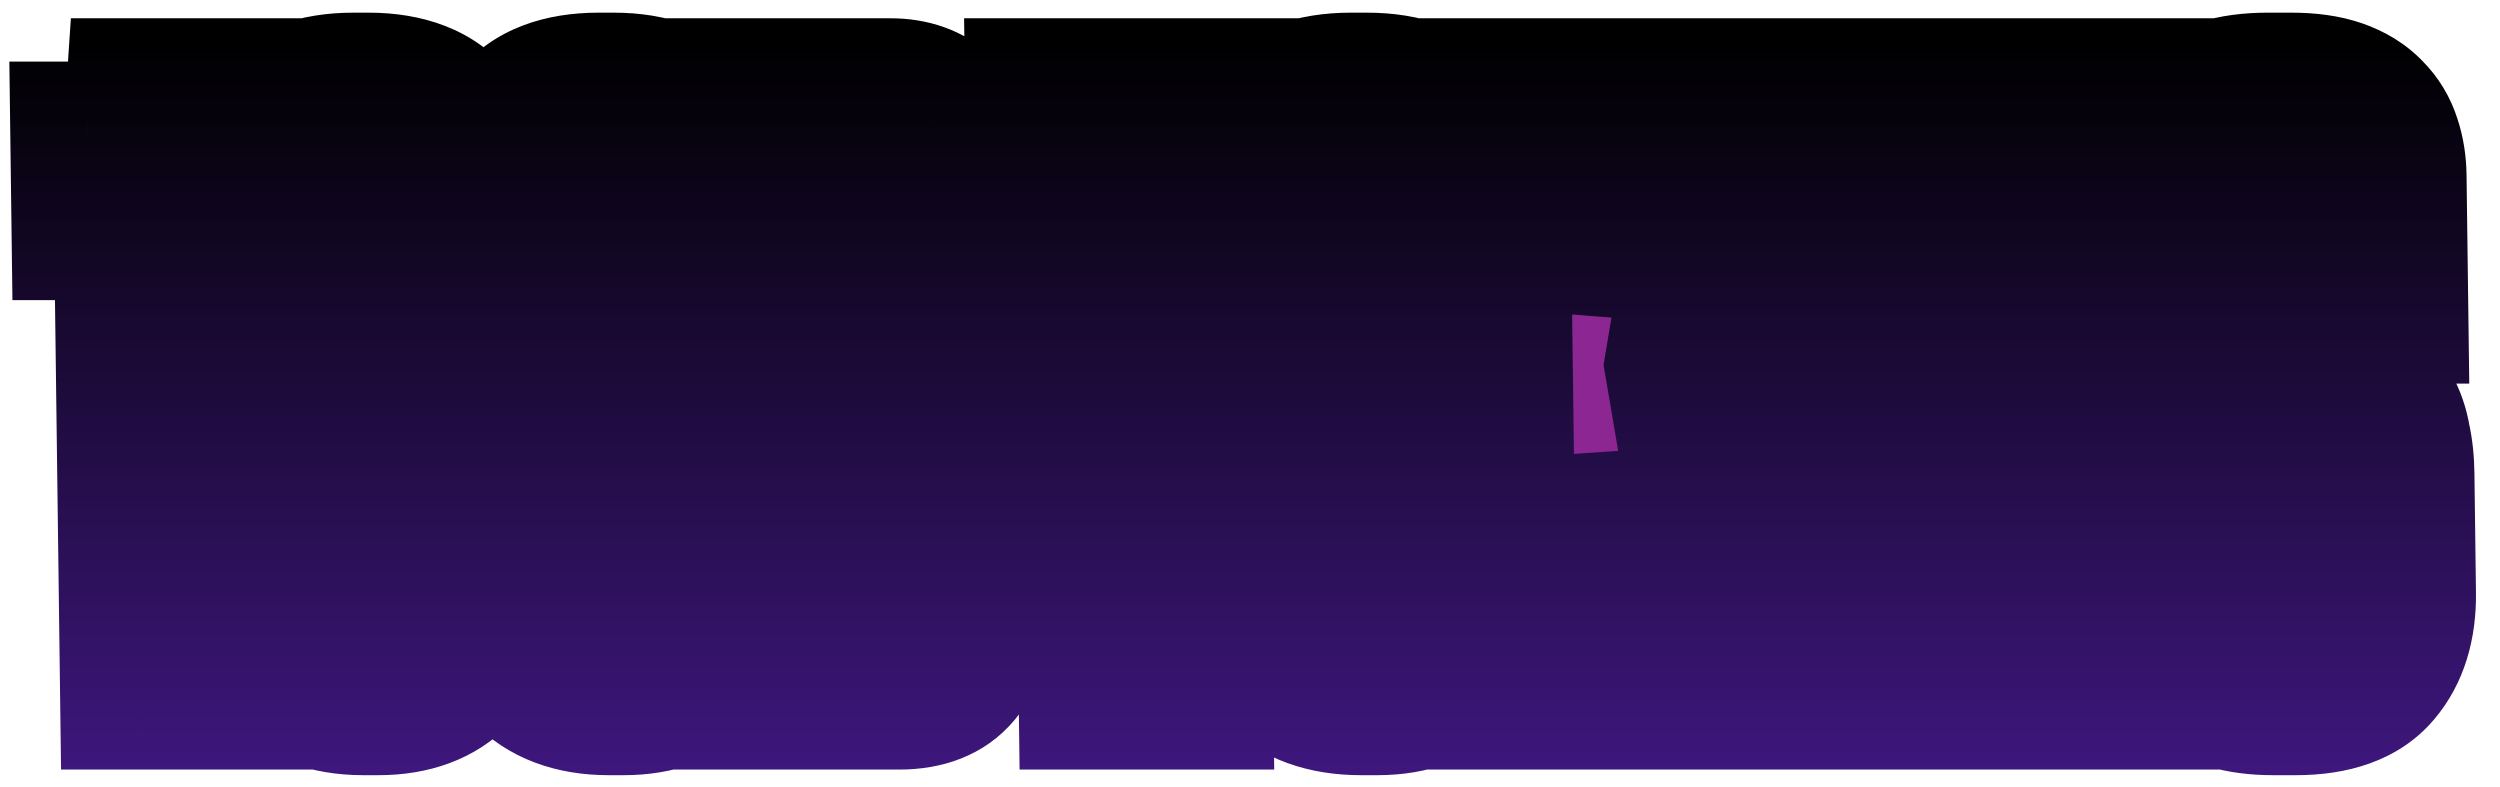
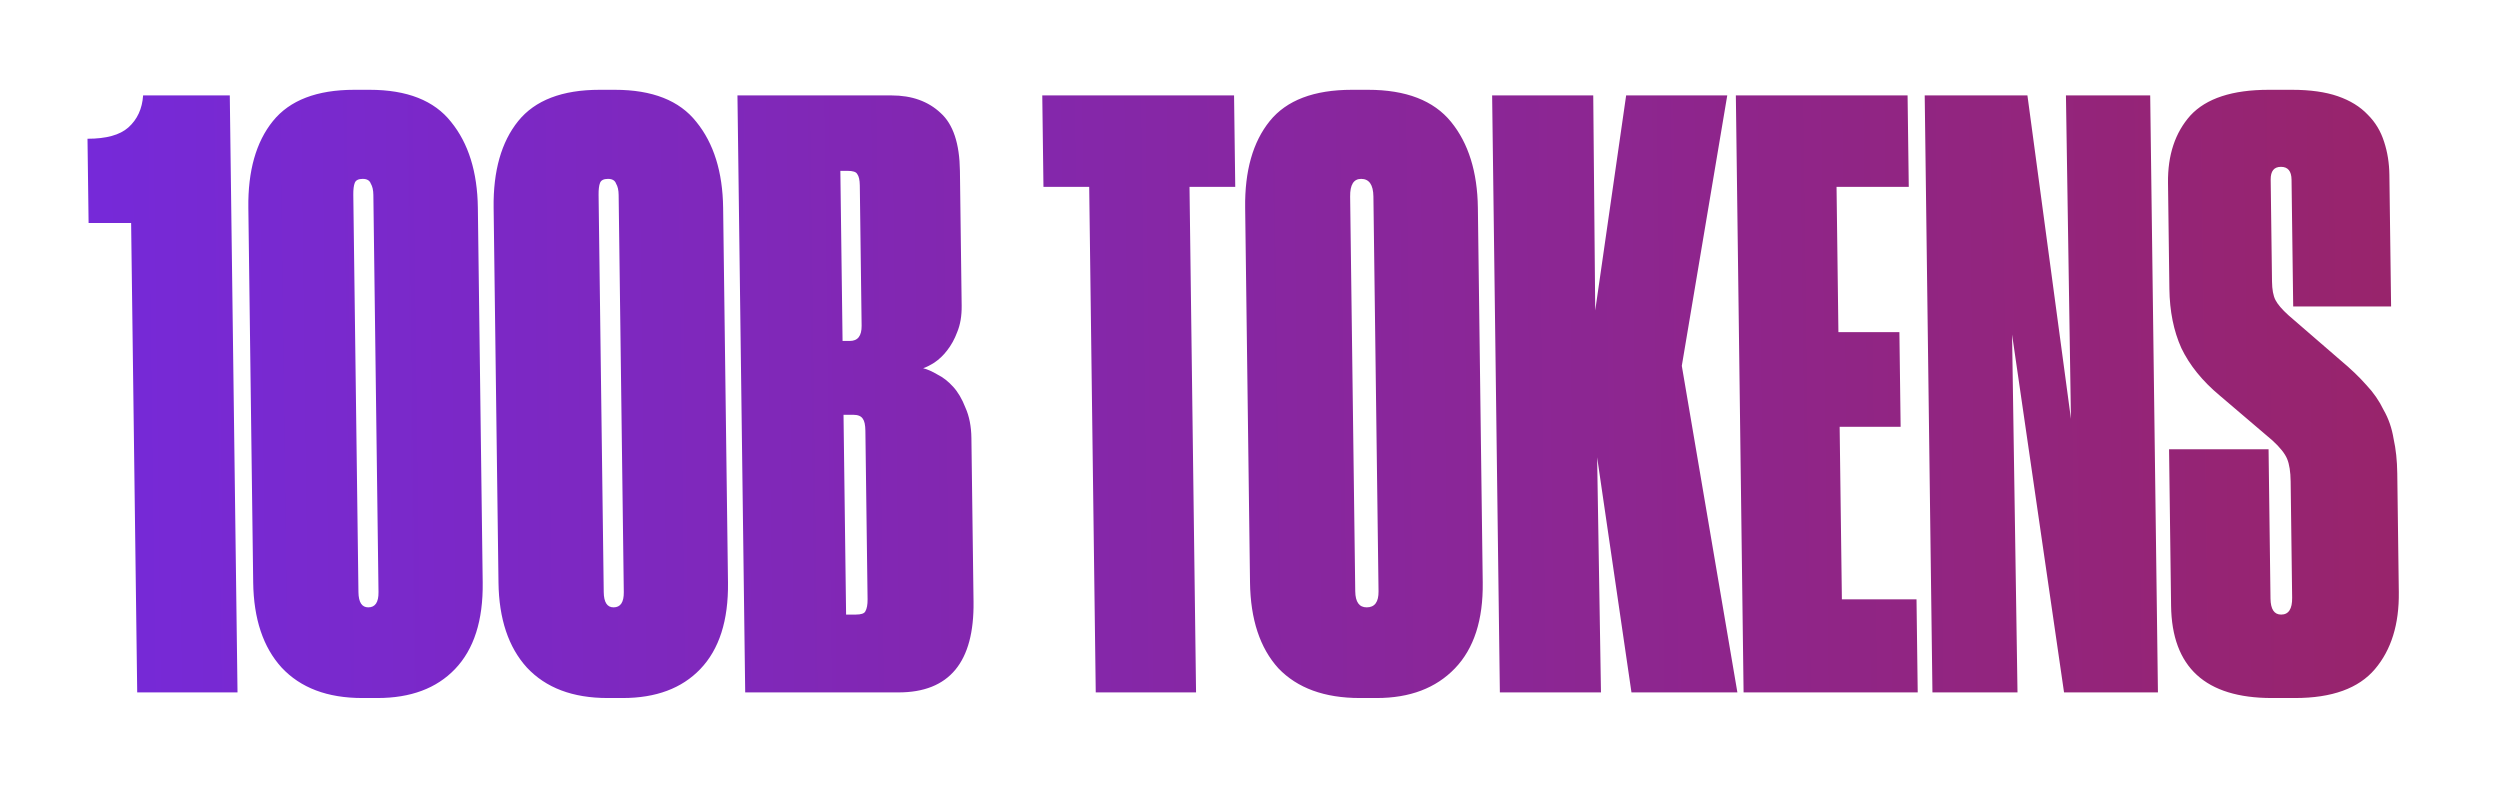
<svg xmlns="http://www.w3.org/2000/svg" width="162" height="51" viewBox="-5 -5 162 51" fill="none">
  <mask id="path-1-outside-1_1_37" maskUnits="userSpaceOnUse" x="-5.102" y="-5.128" width="161.661" height="50.996" fill="black">
    <rect fill="white" x="-5.102" y="-5.128" width="161.661" height="50.996" />
-     <path d="M0.741 9.451L0.67 3.991C1.884 3.991 2.765 3.749 3.313 3.263C3.896 2.743 4.216 2.05 4.274 1.183H9.89L10.391 39.868H3.891L3.497 9.451H0.741ZM26.279 32.745C26.311 35.206 25.712 37.078 24.48 38.36C23.283 39.608 21.61 40.232 19.46 40.232H18.472C16.219 40.232 14.477 39.574 13.247 38.256C12.051 36.939 11.438 35.102 11.407 32.745L11.093 8.463C11.062 6.071 11.592 4.199 12.684 2.847C13.776 1.495 15.535 0.819 17.962 0.819H18.95C21.376 0.819 23.136 1.513 24.229 2.899C25.356 4.286 25.935 6.14 25.965 8.463L26.279 32.745ZM19.194 7.631C19.19 7.319 19.135 7.076 19.029 6.903C18.956 6.695 18.782 6.591 18.504 6.591C18.227 6.591 18.055 6.678 17.988 6.851C17.921 7.024 17.889 7.284 17.894 7.631L18.227 33.369C18.236 34.027 18.448 34.357 18.864 34.357C19.315 34.357 19.536 34.027 19.527 33.369L19.194 7.631ZM42.174 32.745C42.206 35.206 41.606 37.078 40.375 38.36C39.178 39.608 37.504 40.232 35.355 40.232H34.367C32.114 40.232 30.372 39.574 29.141 38.256C27.946 36.939 27.332 35.102 27.302 32.745L26.987 8.463C26.956 6.071 27.487 4.199 28.578 2.847C29.67 1.495 31.43 0.819 33.856 0.819H34.844C37.271 0.819 39.031 1.513 40.123 2.899C41.25 4.286 41.829 6.14 41.859 8.463L42.174 32.745ZM35.088 7.631C35.084 7.319 35.029 7.076 34.923 6.903C34.851 6.695 34.676 6.591 34.399 6.591C34.122 6.591 33.949 6.678 33.882 6.851C33.815 7.024 33.784 7.284 33.788 7.631L34.122 33.369C34.13 34.027 34.343 34.357 34.759 34.357C35.209 34.357 35.431 34.027 35.422 33.369L35.088 7.631ZM42.787 1.183H52.771C54.089 1.183 55.151 1.565 55.958 2.327C56.765 3.055 57.18 4.303 57.203 6.071L57.316 14.806C57.325 15.465 57.228 16.037 57.026 16.522C56.859 16.973 56.639 17.371 56.366 17.718C56.127 18.03 55.853 18.29 55.544 18.498C55.269 18.671 55.028 18.793 54.821 18.862C55.099 18.931 55.413 19.07 55.762 19.278C56.111 19.451 56.444 19.711 56.76 20.058C57.077 20.404 57.342 20.855 57.557 21.41C57.807 21.964 57.937 22.623 57.947 23.386L58.085 33.993C58.135 37.91 56.514 39.868 53.221 39.868H43.289L42.787 1.183ZM49.455 6.071L49.598 17.094H50.066C50.586 17.094 50.841 16.765 50.833 16.106L50.715 7.007C50.71 6.66 50.655 6.418 50.549 6.279C50.478 6.14 50.269 6.071 49.923 6.071H49.455ZM49.66 21.878L49.827 34.825H50.451C50.798 34.825 51.005 34.755 51.073 34.617C51.174 34.443 51.223 34.183 51.219 33.837L51.077 22.918C51.072 22.536 51.017 22.276 50.911 22.138C50.805 21.964 50.596 21.878 50.284 21.878H49.66ZM65.58 7.111H62.616L62.539 1.183H74.967L75.044 7.111H72.08L72.504 39.868H66.004L65.58 7.111ZM91.081 32.745C91.113 35.171 90.513 37.026 89.281 38.308C88.05 39.591 86.359 40.232 84.21 40.232H83.118C80.83 40.232 79.071 39.591 77.841 38.308C76.645 36.991 76.032 35.137 76.001 32.745L75.686 8.463C75.655 6.071 76.186 4.199 77.278 2.847C78.37 1.495 80.146 0.819 82.607 0.819H83.647C86.109 0.819 87.903 1.513 89.03 2.899C90.158 4.286 90.736 6.14 90.766 8.463L91.081 32.745ZM83.997 7.735C83.987 6.972 83.722 6.591 83.202 6.591C82.717 6.591 82.479 6.972 82.489 7.735L82.82 33.317C82.829 34.01 83.077 34.357 83.562 34.357C84.082 34.357 84.338 34.01 84.329 33.317L83.997 7.735ZM92.191 39.868L91.69 1.183H98.242L98.37 15.118L100.374 1.183L106.926 1.183L103.981 18.706L107.583 39.868H100.719L98.494 24.634L98.743 39.868H92.191ZM118.611 1.183L118.688 7.111H114.008L114.129 16.522H118.081L118.161 22.658H114.209L114.354 33.837H119.19L119.268 39.868H107.984L107.483 1.183H118.611ZM126.377 1.183L129.197 22.138L128.873 1.183H134.333L134.834 39.868H128.75L125.382 16.678L125.734 39.868H120.222L119.721 1.183H126.377ZM142.212 40.232C137.913 40.232 135.738 38.239 135.686 34.253L135.555 24.113H142.003L142.128 33.785C142.137 34.478 142.367 34.825 142.818 34.825C143.303 34.825 143.541 34.461 143.531 33.733L143.434 26.193C143.426 25.569 143.35 25.084 143.207 24.738C143.064 24.391 142.747 23.992 142.255 23.542L138.838 20.63C137.716 19.694 136.888 18.671 136.354 17.562C135.854 16.453 135.595 15.17 135.576 13.714L135.487 6.851C135.464 5.048 135.947 3.593 136.938 2.483C137.964 1.374 139.656 0.819 142.013 0.819H143.521C144.7 0.819 145.689 0.958 146.49 1.235C147.291 1.513 147.938 1.911 148.43 2.431C148.921 2.917 149.276 3.506 149.493 4.199C149.709 4.858 149.822 5.568 149.832 6.331L149.943 14.858H143.599L143.492 6.643C143.485 6.088 143.256 5.811 142.806 5.811C142.355 5.811 142.133 6.088 142.14 6.643L142.226 13.246C142.233 13.766 142.307 14.165 142.449 14.442C142.592 14.72 142.873 15.049 143.294 15.43L146.66 18.342C147.326 18.897 147.887 19.434 148.345 19.954C148.802 20.439 149.173 20.976 149.458 21.566C149.777 22.12 149.993 22.744 150.106 23.438C150.253 24.096 150.332 24.841 150.343 25.673L150.443 33.369C150.47 35.449 149.954 37.112 148.895 38.36C147.837 39.608 146.112 40.232 143.72 40.232H142.212Z" />
  </mask>
-   <path d="M0.741 9.451L0.67 3.991C1.884 3.991 2.765 3.749 3.313 3.263C3.896 2.743 4.216 2.05 4.274 1.183H9.89L10.391 39.868H3.891L3.497 9.451H0.741ZM26.279 32.745C26.311 35.206 25.712 37.078 24.48 38.36C23.283 39.608 21.61 40.232 19.46 40.232H18.472C16.219 40.232 14.477 39.574 13.247 38.256C12.051 36.939 11.438 35.102 11.407 32.745L11.093 8.463C11.062 6.071 11.592 4.199 12.684 2.847C13.776 1.495 15.535 0.819 17.962 0.819H18.95C21.376 0.819 23.136 1.513 24.229 2.899C25.356 4.286 25.935 6.14 25.965 8.463L26.279 32.745ZM19.194 7.631C19.19 7.319 19.135 7.076 19.029 6.903C18.956 6.695 18.782 6.591 18.504 6.591C18.227 6.591 18.055 6.678 17.988 6.851C17.921 7.024 17.889 7.284 17.894 7.631L18.227 33.369C18.236 34.027 18.448 34.357 18.864 34.357C19.315 34.357 19.536 34.027 19.527 33.369L19.194 7.631ZM42.174 32.745C42.206 35.206 41.606 37.078 40.375 38.36C39.178 39.608 37.504 40.232 35.355 40.232H34.367C32.114 40.232 30.372 39.574 29.141 38.256C27.946 36.939 27.332 35.102 27.302 32.745L26.987 8.463C26.956 6.071 27.487 4.199 28.578 2.847C29.67 1.495 31.43 0.819 33.856 0.819H34.844C37.271 0.819 39.031 1.513 40.123 2.899C41.25 4.286 41.829 6.14 41.859 8.463L42.174 32.745ZM35.088 7.631C35.084 7.319 35.029 7.076 34.923 6.903C34.851 6.695 34.676 6.591 34.399 6.591C34.122 6.591 33.949 6.678 33.882 6.851C33.815 7.024 33.784 7.284 33.788 7.631L34.122 33.369C34.13 34.027 34.343 34.357 34.759 34.357C35.209 34.357 35.431 34.027 35.422 33.369L35.088 7.631ZM42.787 1.183H52.771C54.089 1.183 55.151 1.565 55.958 2.327C56.765 3.055 57.18 4.303 57.203 6.071L57.316 14.806C57.325 15.465 57.228 16.037 57.026 16.522C56.859 16.973 56.639 17.371 56.366 17.718C56.127 18.03 55.853 18.29 55.544 18.498C55.269 18.671 55.028 18.793 54.821 18.862C55.099 18.931 55.413 19.07 55.762 19.278C56.111 19.451 56.444 19.711 56.76 20.058C57.077 20.404 57.342 20.855 57.557 21.41C57.807 21.964 57.937 22.623 57.947 23.386L58.085 33.993C58.135 37.91 56.514 39.868 53.221 39.868H43.289L42.787 1.183ZM49.455 6.071L49.598 17.094H50.066C50.586 17.094 50.841 16.765 50.833 16.106L50.715 7.007C50.71 6.66 50.655 6.418 50.549 6.279C50.478 6.14 50.269 6.071 49.923 6.071H49.455ZM49.66 21.878L49.827 34.825H50.451C50.798 34.825 51.005 34.755 51.073 34.617C51.174 34.443 51.223 34.183 51.219 33.837L51.077 22.918C51.072 22.536 51.017 22.276 50.911 22.138C50.805 21.964 50.596 21.878 50.284 21.878H49.66ZM65.58 7.111H62.616L62.539 1.183H74.967L75.044 7.111H72.08L72.504 39.868H66.004L65.58 7.111ZM91.081 32.745C91.113 35.171 90.513 37.026 89.281 38.308C88.05 39.591 86.359 40.232 84.21 40.232H83.118C80.83 40.232 79.071 39.591 77.841 38.308C76.645 36.991 76.032 35.137 76.001 32.745L75.686 8.463C75.655 6.071 76.186 4.199 77.278 2.847C78.37 1.495 80.146 0.819 82.607 0.819H83.647C86.109 0.819 87.903 1.513 89.03 2.899C90.158 4.286 90.736 6.14 90.766 8.463L91.081 32.745ZM83.997 7.735C83.987 6.972 83.722 6.591 83.202 6.591C82.717 6.591 82.479 6.972 82.489 7.735L82.82 33.317C82.829 34.01 83.077 34.357 83.562 34.357C84.082 34.357 84.338 34.01 84.329 33.317L83.997 7.735ZM92.191 39.868L91.69 1.183H98.242L98.37 15.118L100.374 1.183L106.926 1.183L103.981 18.706L107.583 39.868H100.719L98.494 24.634L98.743 39.868H92.191ZM118.611 1.183L118.688 7.111H114.008L114.129 16.522H118.081L118.161 22.658H114.209L114.354 33.837H119.19L119.268 39.868H107.984L107.483 1.183H118.611ZM126.377 1.183L129.197 22.138L128.873 1.183H134.333L134.834 39.868H128.75L125.382 16.678L125.734 39.868H120.222L119.721 1.183H126.377ZM142.212 40.232C137.913 40.232 135.738 38.239 135.686 34.253L135.555 24.113H142.003L142.128 33.785C142.137 34.478 142.367 34.825 142.818 34.825C143.303 34.825 143.541 34.461 143.531 33.733L143.434 26.193C143.426 25.569 143.35 25.084 143.207 24.738C143.064 24.391 142.747 23.992 142.255 23.542L138.838 20.63C137.716 19.694 136.888 18.671 136.354 17.562C135.854 16.453 135.595 15.17 135.576 13.714L135.487 6.851C135.464 5.048 135.947 3.593 136.938 2.483C137.964 1.374 139.656 0.819 142.013 0.819H143.521C144.7 0.819 145.689 0.958 146.49 1.235C147.291 1.513 147.938 1.911 148.43 2.431C148.921 2.917 149.276 3.506 149.493 4.199C149.709 4.858 149.822 5.568 149.832 6.331L149.943 14.858H143.599L143.492 6.643C143.485 6.088 143.256 5.811 142.806 5.811C142.355 5.811 142.133 6.088 142.14 6.643L142.226 13.246C142.233 13.766 142.307 14.165 142.449 14.442C142.592 14.72 142.873 15.049 143.294 15.43L146.66 18.342C147.326 18.897 147.887 19.434 148.345 19.954C148.802 20.439 149.173 20.976 149.458 21.566C149.777 22.12 149.993 22.744 150.106 23.438C150.253 24.096 150.332 24.841 150.343 25.673L150.443 33.369C150.47 35.449 149.954 37.112 148.895 38.36C147.837 39.608 146.112 40.232 143.72 40.232H142.212Z" fill="#DAA513" />
  <path d="M0.741 9.451L0.67 3.991C1.884 3.991 2.765 3.749 3.313 3.263C3.896 2.743 4.216 2.05 4.274 1.183H9.89L10.391 39.868H3.891L3.497 9.451H0.741ZM26.279 32.745C26.311 35.206 25.712 37.078 24.48 38.36C23.283 39.608 21.61 40.232 19.46 40.232H18.472C16.219 40.232 14.477 39.574 13.247 38.256C12.051 36.939 11.438 35.102 11.407 32.745L11.093 8.463C11.062 6.071 11.592 4.199 12.684 2.847C13.776 1.495 15.535 0.819 17.962 0.819H18.95C21.376 0.819 23.136 1.513 24.229 2.899C25.356 4.286 25.935 6.14 25.965 8.463L26.279 32.745ZM19.194 7.631C19.19 7.319 19.135 7.076 19.029 6.903C18.956 6.695 18.782 6.591 18.504 6.591C18.227 6.591 18.055 6.678 17.988 6.851C17.921 7.024 17.889 7.284 17.894 7.631L18.227 33.369C18.236 34.027 18.448 34.357 18.864 34.357C19.315 34.357 19.536 34.027 19.527 33.369L19.194 7.631ZM42.174 32.745C42.206 35.206 41.606 37.078 40.375 38.36C39.178 39.608 37.504 40.232 35.355 40.232H34.367C32.114 40.232 30.372 39.574 29.141 38.256C27.946 36.939 27.332 35.102 27.302 32.745L26.987 8.463C26.956 6.071 27.487 4.199 28.578 2.847C29.67 1.495 31.43 0.819 33.856 0.819H34.844C37.271 0.819 39.031 1.513 40.123 2.899C41.25 4.286 41.829 6.14 41.859 8.463L42.174 32.745ZM35.088 7.631C35.084 7.319 35.029 7.076 34.923 6.903C34.851 6.695 34.676 6.591 34.399 6.591C34.122 6.591 33.949 6.678 33.882 6.851C33.815 7.024 33.784 7.284 33.788 7.631L34.122 33.369C34.13 34.027 34.343 34.357 34.759 34.357C35.209 34.357 35.431 34.027 35.422 33.369L35.088 7.631ZM42.787 1.183H52.771C54.089 1.183 55.151 1.565 55.958 2.327C56.765 3.055 57.18 4.303 57.203 6.071L57.316 14.806C57.325 15.465 57.228 16.037 57.026 16.522C56.859 16.973 56.639 17.371 56.366 17.718C56.127 18.03 55.853 18.29 55.544 18.498C55.269 18.671 55.028 18.793 54.821 18.862C55.099 18.931 55.413 19.07 55.762 19.278C56.111 19.451 56.444 19.711 56.76 20.058C57.077 20.404 57.342 20.855 57.557 21.41C57.807 21.964 57.937 22.623 57.947 23.386L58.085 33.993C58.135 37.91 56.514 39.868 53.221 39.868H43.289L42.787 1.183ZM49.455 6.071L49.598 17.094H50.066C50.586 17.094 50.841 16.765 50.833 16.106L50.715 7.007C50.71 6.66 50.655 6.418 50.549 6.279C50.478 6.14 50.269 6.071 49.923 6.071H49.455ZM49.66 21.878L49.827 34.825H50.451C50.798 34.825 51.005 34.755 51.073 34.617C51.174 34.443 51.223 34.183 51.219 33.837L51.077 22.918C51.072 22.536 51.017 22.276 50.911 22.138C50.805 21.964 50.596 21.878 50.284 21.878H49.66ZM65.58 7.111H62.616L62.539 1.183H74.967L75.044 7.111H72.08L72.504 39.868H66.004L65.58 7.111ZM91.081 32.745C91.113 35.171 90.513 37.026 89.281 38.308C88.05 39.591 86.359 40.232 84.21 40.232H83.118C80.83 40.232 79.071 39.591 77.841 38.308C76.645 36.991 76.032 35.137 76.001 32.745L75.686 8.463C75.655 6.071 76.186 4.199 77.278 2.847C78.37 1.495 80.146 0.819 82.607 0.819H83.647C86.109 0.819 87.903 1.513 89.03 2.899C90.158 4.286 90.736 6.14 90.766 8.463L91.081 32.745ZM83.997 7.735C83.987 6.972 83.722 6.591 83.202 6.591C82.717 6.591 82.479 6.972 82.489 7.735L82.82 33.317C82.829 34.01 83.077 34.357 83.562 34.357C84.082 34.357 84.338 34.01 84.329 33.317L83.997 7.735ZM92.191 39.868L91.69 1.183H98.242L98.37 15.118L100.374 1.183L106.926 1.183L103.981 18.706L107.583 39.868H100.719L98.494 24.634L98.743 39.868H92.191ZM118.611 1.183L118.688 7.111H114.008L114.129 16.522H118.081L118.161 22.658H114.209L114.354 33.837H119.19L119.268 39.868H107.984L107.483 1.183H118.611ZM126.377 1.183L129.197 22.138L128.873 1.183H134.333L134.834 39.868H128.75L125.382 16.678L125.734 39.868H120.222L119.721 1.183H126.377ZM142.212 40.232C137.913 40.232 135.738 38.239 135.686 34.253L135.555 24.113H142.003L142.128 33.785C142.137 34.478 142.367 34.825 142.818 34.825C143.303 34.825 143.541 34.461 143.531 33.733L143.434 26.193C143.426 25.569 143.35 25.084 143.207 24.738C143.064 24.391 142.747 23.992 142.255 23.542L138.838 20.63C137.716 19.694 136.888 18.671 136.354 17.562C135.854 16.453 135.595 15.17 135.576 13.714L135.487 6.851C135.464 5.048 135.947 3.593 136.938 2.483C137.964 1.374 139.656 0.819 142.013 0.819H143.521C144.7 0.819 145.689 0.958 146.49 1.235C147.291 1.513 147.938 1.911 148.43 2.431C148.921 2.917 149.276 3.506 149.493 4.199C149.709 4.858 149.822 5.568 149.832 6.331L149.943 14.858H143.599L143.492 6.643C143.485 6.088 143.256 5.811 142.806 5.811C142.355 5.811 142.133 6.088 142.14 6.643L142.226 13.246C142.233 13.766 142.307 14.165 142.449 14.442C142.592 14.72 142.873 15.049 143.294 15.43L146.66 18.342C147.326 18.897 147.887 19.434 148.345 19.954C148.802 20.439 149.173 20.976 149.458 21.566C149.777 22.12 149.993 22.744 150.106 23.438C150.253 24.096 150.332 24.841 150.343 25.673L150.443 33.369C150.47 35.449 149.954 37.112 148.895 38.36C147.837 39.608 146.112 40.232 143.72 40.232H142.212Z" fill="url(#paint0_linear_1_37)" />
-   <path d="M0.741 9.451H-4.259L-4.194 14.45H0.806L0.741 9.451ZM0.67 3.991L0.606 -1.008H-4.394L-4.33 3.991H0.67ZM3.313 3.263L6.654 7.026L6.662 7.019L6.67 7.012L3.313 3.263ZM4.274 1.183L4.209 -3.816L-0.407 -3.816L-0.715 0.785L4.274 1.183ZM9.89 1.183H14.89L14.825 -3.816H9.825L9.89 1.183ZM10.391 39.868L10.456 44.868H15.456L15.391 39.868H10.391ZM3.891 39.868H-1.109L-1.044 44.868H3.956L3.891 39.868ZM3.497 9.451H8.497L8.432 4.451H3.432L3.497 9.451ZM5.741 9.451L5.67 3.991H-4.33L-4.259 9.451H5.741ZM0.735 8.991C2.43 8.991 4.78 8.685 6.654 7.026L-0.028 -0.499C0.379 -0.86 0.743 -0.981 0.855 -1.012C0.957 -1.04 0.9 -1.008 0.606 -1.008L0.735 8.991ZM6.67 7.012C8.319 5.54 9.129 3.591 9.263 1.582L-0.715 0.785C-0.709 0.692 -0.679 0.478 -0.554 0.208C-0.425 -0.071 -0.241 -0.309 -0.044 -0.486L6.67 7.012ZM4.339 6.183H9.955L9.825 -3.816H4.209L4.339 6.183ZM4.89 1.183L5.391 39.868H15.391L14.89 1.183H4.89ZM10.327 34.869H3.827L3.956 44.868H10.456L10.327 34.869ZM8.891 39.868L8.497 9.451H-1.503L-1.109 39.868H8.891ZM3.432 4.451H0.676L0.806 14.45H3.562L3.432 4.451ZM24.48 38.36L20.851 34.874L20.85 34.875L24.48 38.36ZM13.247 38.256L9.564 41.59L9.588 41.617L9.613 41.643L13.247 38.256ZM12.684 2.847L16.59 6.019L16.59 6.019L12.684 2.847ZM24.229 2.899L20.316 5.962L20.34 5.992L20.365 6.022L24.229 2.899ZM19.029 6.903L14.306 8.484L14.486 9.005L14.774 9.475L19.029 6.903ZM21.279 32.745C21.301 34.401 20.895 34.829 20.851 34.874L28.109 41.847C30.529 39.327 31.322 36.011 31.279 32.745H21.279ZM20.85 34.875C20.791 34.937 20.532 35.233 19.396 35.233L19.525 45.232C22.687 45.232 25.775 44.28 28.11 41.845L20.85 34.875ZM19.396 35.233H18.408L18.537 45.232H19.525L19.396 35.233ZM18.408 35.233C17.166 35.233 16.915 34.906 16.881 34.869L9.613 41.643C12.04 44.241 15.272 45.232 18.537 45.232L18.408 35.233ZM16.93 34.923C16.811 34.791 16.427 34.289 16.407 32.745H6.407C6.448 35.915 7.291 39.087 9.564 41.59L16.93 34.923ZM16.407 32.745L16.093 8.463H6.093L6.407 32.745H16.407ZM16.093 8.463C16.071 6.804 16.447 6.196 16.59 6.019L8.777 -0.324C6.737 2.202 6.052 5.338 6.093 8.463H16.093ZM16.59 6.019C16.549 6.069 16.528 6.05 16.668 5.996C16.846 5.928 17.259 5.819 18.026 5.819L17.897 -4.18C14.583 -4.18 11.128 -3.234 8.777 -0.324L16.59 6.019ZM18.026 5.819H19.014L18.885 -4.18H17.897L18.026 5.819ZM19.014 5.819C19.771 5.819 20.161 5.93 20.308 5.988C20.415 6.03 20.369 6.029 20.316 5.962L28.141 -0.163C25.751 -3.196 22.227 -4.18 18.885 -4.18L19.014 5.819ZM20.365 6.022C20.576 6.282 20.945 6.923 20.965 8.463L30.965 8.463C30.924 5.357 30.136 2.29 28.092 -0.224L20.365 6.022ZM20.965 8.463L21.279 32.745H31.279L30.965 8.463L20.965 8.463ZM24.194 7.631C24.184 6.865 24.057 5.594 23.283 4.331L14.774 9.475C14.481 8.997 14.342 8.561 14.274 8.262C14.206 7.965 14.195 7.742 14.194 7.631L24.194 7.631ZM23.751 5.322C23.359 4.189 22.57 3.102 21.36 2.382C20.251 1.721 19.161 1.591 18.44 1.591L18.569 11.591C18.125 11.591 17.261 11.513 16.326 10.956C15.292 10.34 14.626 9.409 14.306 8.484L23.751 5.322ZM18.44 1.591C17.276 1.591 14.466 2.038 13.321 4.994L22.654 8.708C22.23 9.805 21.418 10.646 20.461 11.128C19.626 11.548 18.895 11.591 18.569 11.591L18.44 1.591ZM13.321 4.994C12.906 6.067 12.887 7.098 12.894 7.631L22.894 7.631C22.894 7.613 22.896 7.691 22.879 7.837C22.863 7.965 22.816 8.29 22.654 8.708L13.321 4.994ZM12.894 7.631L13.227 33.369H23.227L22.894 7.631L12.894 7.631ZM13.227 33.369C13.236 34.063 13.335 35.437 14.2 36.779C15.315 38.509 17.146 39.356 18.929 39.356L18.799 29.357C19.363 29.357 20.102 29.472 20.867 29.873C21.646 30.282 22.213 30.862 22.586 31.44C23.239 32.453 23.227 33.333 23.227 33.369H13.227ZM18.929 39.356C20.556 39.356 22.377 38.653 23.531 36.933C24.457 35.554 24.537 34.112 24.527 33.369H14.527C14.526 33.284 14.5 32.336 15.205 31.287C15.6 30.699 16.173 30.162 16.911 29.8C17.627 29.45 18.302 29.357 18.799 29.357L18.929 39.356ZM24.527 33.369L24.194 7.631L14.194 7.631L14.527 33.369H24.527ZM40.375 38.36L36.746 34.874L36.745 34.875L40.375 38.36ZM29.141 38.256L25.458 41.59L25.483 41.617L25.508 41.643L29.141 38.256ZM28.578 2.847L32.485 6.019L32.485 6.019L28.578 2.847ZM40.123 2.899L36.211 5.962L36.235 5.992L36.259 6.022L40.123 2.899ZM34.923 6.903L30.2 8.484L30.38 9.005L30.669 9.475L34.923 6.903ZM37.174 32.745C37.195 34.401 36.789 34.829 36.746 34.874L44.004 41.847C46.423 39.327 47.216 36.011 47.174 32.745H37.174ZM36.745 34.875C36.685 34.937 36.427 35.233 35.29 35.233L35.42 45.232C38.582 45.232 41.67 44.28 44.005 41.845L36.745 34.875ZM35.29 35.233H34.302L34.432 45.232H35.42L35.29 35.233ZM34.302 35.233C33.061 35.233 32.809 34.906 32.775 34.869L25.508 41.643C27.934 44.241 31.166 45.232 34.432 45.232L34.302 35.233ZM32.824 34.923C32.705 34.791 32.322 34.289 32.302 32.745H22.302C22.343 35.915 23.186 39.087 25.458 41.59L32.824 34.923ZM32.302 32.745L31.987 8.463H21.987L22.302 32.745H32.302ZM31.987 8.463C31.966 6.804 32.341 6.196 32.485 6.019L24.672 -0.324C22.632 2.202 21.947 5.338 21.987 8.463H31.987ZM32.485 6.019C32.444 6.069 32.422 6.05 32.563 5.996C32.74 5.928 33.154 5.819 33.921 5.819L33.791 -4.18C30.478 -4.18 27.022 -3.234 24.672 -0.324L32.485 6.019ZM33.921 5.819H34.909L34.779 -4.18H33.791L33.921 5.819ZM34.909 5.819C35.666 5.819 36.055 5.93 36.203 5.988C36.309 6.03 36.263 6.029 36.211 5.962L44.035 -0.163C41.646 -3.196 38.122 -4.18 34.779 -4.18L34.909 5.819ZM36.259 6.022C36.47 6.282 36.839 6.923 36.859 8.463H46.859C46.819 5.357 46.031 2.29 43.987 -0.224L36.259 6.022ZM36.859 8.463L37.174 32.745H47.174L46.859 8.463H36.859ZM40.088 7.631C40.078 6.865 39.952 5.594 39.177 4.331L30.669 9.475C30.376 8.997 30.236 8.561 30.169 8.262C30.101 7.965 30.09 7.742 30.088 7.631H40.088ZM39.646 5.322C39.254 4.189 38.464 3.102 37.255 2.382C36.145 1.721 35.055 1.591 34.334 1.591L34.464 11.591C34.02 11.591 33.156 11.513 32.221 10.956C31.186 10.34 30.52 9.409 30.2 8.484L39.646 5.322ZM34.334 1.591C33.171 1.591 30.36 2.038 29.216 4.994L38.549 8.708C38.124 9.805 37.312 10.646 36.356 11.128C35.52 11.548 34.789 11.591 34.464 11.591L34.334 1.591ZM29.216 4.994C28.801 6.067 28.782 7.098 28.788 7.631H38.788C38.788 7.613 38.791 7.691 38.773 7.837C38.758 7.965 38.71 8.29 38.549 8.708L29.216 4.994ZM28.788 7.631L29.122 33.369H39.122L38.788 7.631H28.788ZM29.122 33.369C29.131 34.063 29.229 35.437 30.095 36.779C31.21 38.509 33.04 39.356 34.824 39.356L34.694 29.357C35.258 29.357 35.996 29.472 36.761 29.873C37.541 30.282 38.108 30.862 38.48 31.44C39.134 32.453 39.121 33.333 39.122 33.369H29.122ZM34.824 39.356C36.451 39.356 38.271 38.653 39.426 36.933C40.351 35.554 40.432 34.112 40.422 33.369H30.422C30.421 33.284 30.395 32.336 31.099 31.287C31.494 30.699 32.067 30.162 32.806 29.8C33.521 29.45 34.197 29.357 34.694 29.357L34.824 39.356ZM40.422 33.369L40.088 7.631H30.088L30.422 33.369H40.422ZM42.787 1.183L42.723 -3.816L37.723 -3.816L37.787 1.183H42.787ZM55.958 2.327L52.549 5.94L52.591 5.98L52.635 6.019L55.958 2.327ZM57.026 16.522L52.405 14.553L52.369 14.639L52.336 14.727L57.026 16.522ZM56.366 17.718L52.421 14.595L52.4 14.622L52.379 14.649L56.366 17.718ZM55.544 18.498L58.249 22.738L58.311 22.699L58.371 22.658L55.544 18.498ZM54.821 18.862L53.178 14.119L36.959 19.548L53.671 23.712L54.821 18.862ZM55.762 19.278L53.245 23.565L53.411 23.664L53.584 23.75L55.762 19.278ZM56.76 20.058L53.087 23.402L53.087 23.402L56.76 20.058ZM57.557 21.41L52.899 23.165L52.947 23.291L53.003 23.414L57.557 21.41ZM43.289 39.868H38.289L38.353 44.868H43.353L43.289 39.868ZM49.455 6.071L49.39 1.071H44.39L44.455 6.071H49.455ZM49.598 17.094H44.598L44.662 22.094H49.662L49.598 17.094ZM50.549 6.279L46.106 8.515L46.313 8.918L46.588 9.279L50.549 6.279ZM49.66 21.878L49.595 16.878H44.595L44.66 21.878H49.66ZM49.827 34.825H44.827L44.892 39.824H49.892L49.827 34.825ZM51.073 34.617L46.752 32.044L46.655 32.209L46.572 32.381L51.073 34.617ZM50.911 22.138L46.657 24.71L46.792 24.931L46.95 25.137L50.911 22.138ZM42.852 6.183H52.836L52.707 -3.816H42.723L42.852 6.183ZM52.836 6.183C53.014 6.183 53.021 6.209 52.921 6.172C52.871 6.155 52.806 6.126 52.735 6.082C52.664 6.038 52.601 5.989 52.549 5.94L59.367 -1.286C57.44 -3.106 55.046 -3.816 52.707 -3.816L52.836 6.183ZM52.635 6.019C52.455 5.857 52.329 5.693 52.246 5.56C52.166 5.43 52.135 5.343 52.131 5.331C52.127 5.319 52.145 5.369 52.164 5.498C52.182 5.626 52.199 5.814 52.203 6.071H62.203C62.173 3.764 61.646 0.768 59.282 -1.365L52.635 6.019ZM52.203 6.071L52.316 14.806H62.316L62.203 6.071H52.203ZM52.316 14.806C52.318 14.95 52.292 14.823 52.405 14.553L61.647 18.492C62.163 17.25 62.331 15.98 62.316 14.806H52.316ZM52.336 14.727C52.333 14.736 52.337 14.725 52.351 14.699C52.365 14.673 52.388 14.637 52.421 14.595L60.31 20.841C60.925 20.06 61.386 19.205 61.716 18.317L52.336 14.727ZM52.379 14.649C52.447 14.559 52.559 14.444 52.716 14.338L58.371 22.658C59.147 22.136 59.807 21.501 60.352 20.788L52.379 14.649ZM52.839 14.258C52.808 14.277 52.818 14.27 52.863 14.247C52.905 14.226 53.013 14.174 53.178 14.119L56.463 23.605C57.178 23.366 57.787 23.029 58.249 22.738L52.839 14.258ZM53.671 23.712C53.481 23.665 53.352 23.613 53.293 23.587C53.232 23.56 53.215 23.547 53.245 23.565L58.279 14.991C57.665 14.625 56.882 14.239 55.97 14.012L53.671 23.712ZM53.584 23.75C53.268 23.593 53.111 23.429 53.087 23.402L60.433 16.713C59.776 15.994 58.954 15.31 57.94 14.806L53.584 23.75ZM53.087 23.402C52.882 23.178 52.852 23.044 52.899 23.165L62.216 19.654C61.833 18.666 61.271 17.631 60.433 16.713L53.087 23.402ZM53.003 23.414C52.953 23.304 52.939 23.234 52.937 23.225C52.935 23.218 52.946 23.267 52.947 23.386L62.947 23.386C62.931 22.106 62.711 20.734 62.112 19.406L53.003 23.414ZM52.947 23.386L53.085 33.993L63.085 33.993L62.947 23.386L52.947 23.386ZM53.085 33.993C53.093 34.638 53.028 35.023 52.977 35.214C52.929 35.393 52.913 35.332 53.038 35.182C53.098 35.109 53.175 35.036 53.263 34.972C53.35 34.91 53.426 34.873 53.474 34.853C53.565 34.817 53.494 34.869 53.156 34.869L53.285 44.868C55.953 44.868 58.775 44.034 60.776 41.617C62.639 39.366 63.117 36.531 63.085 33.993L53.085 33.993ZM53.156 34.869H43.224L43.353 44.868H53.285L53.156 34.869ZM48.289 39.868L47.787 1.183H37.787L38.289 39.868H48.289ZM44.455 6.071L44.598 17.094H54.598L54.455 6.071H44.455ZM49.662 22.094H50.13L50.001 12.095H49.533L49.662 22.094ZM50.13 22.094C51.517 22.094 53.33 21.595 54.612 19.945C55.719 18.52 55.844 16.958 55.833 16.106H45.833C45.83 15.913 45.832 14.845 46.683 13.749C47.709 12.428 49.134 12.095 50.001 12.095L50.13 22.094ZM55.833 16.106L55.715 7.007H45.715L45.833 16.106H55.833ZM55.715 7.007C55.708 6.483 55.672 4.801 54.511 3.279L46.588 9.279C46.052 8.575 45.864 7.915 45.795 7.613C45.72 7.284 45.715 7.058 45.715 7.007H55.715ZM54.993 4.043C54.134 2.37 52.698 1.658 51.859 1.38C51.034 1.106 50.294 1.071 49.858 1.071L49.987 11.071C49.898 11.071 49.436 11.07 48.82 10.866C48.19 10.657 46.894 10.05 46.106 8.515L54.993 4.043ZM49.858 1.071H49.39L49.52 11.071H49.987L49.858 1.071ZM44.66 21.878L44.827 34.825H54.827L54.66 21.878H44.66ZM49.892 39.824H50.516L50.387 29.825H49.763L49.892 39.824ZM50.516 39.824C50.953 39.824 51.691 39.789 52.509 39.516C53.341 39.237 54.759 38.526 55.574 36.852L46.572 32.381C47.319 30.846 48.6 30.239 49.224 30.03C49.835 29.825 50.297 29.825 50.387 29.825L50.516 39.824ZM55.394 37.189C56.171 35.864 56.227 34.52 56.219 33.837H46.219C46.218 33.775 46.219 33.585 46.27 33.311C46.32 33.045 46.44 32.575 46.752 32.044L55.394 37.189ZM56.219 33.837L56.077 22.918H46.077L46.219 33.837H56.219ZM56.077 22.918C56.072 22.528 56.041 22.015 55.922 21.456C55.813 20.945 55.558 20.037 54.872 19.138L46.95 25.137C46.37 24.377 46.195 23.668 46.142 23.417C46.078 23.118 46.077 22.926 46.077 22.918H56.077ZM55.165 19.565C53.704 17.181 51.269 16.878 50.219 16.878L50.348 26.877C49.922 26.877 47.906 26.747 46.657 24.71L55.165 19.565ZM50.219 16.878H49.595L49.724 26.877H50.348L50.219 16.878ZM65.58 7.111H70.58L70.515 2.111H65.515L65.58 7.111ZM62.616 7.111H57.616L57.681 12.111H62.681L62.616 7.111ZM62.539 1.183L62.474 -3.816H57.474L57.539 1.183H62.539ZM74.967 1.183H79.967L79.902 -3.816H74.902L74.967 1.183ZM75.044 7.111L75.109 12.111H80.109L80.044 7.111H75.044ZM72.08 7.111L72.015 2.111H67.015L67.08 7.111H72.08ZM72.504 39.868L72.569 44.868H77.569L77.504 39.868H72.504ZM66.004 39.868L61.004 39.868L61.069 44.868L66.069 44.868L66.004 39.868ZM65.515 2.111H62.551L62.681 12.111H65.644L65.515 2.111ZM67.616 7.111L67.539 1.183H57.539L57.616 7.111H67.616ZM62.604 6.183H75.032L74.902 -3.816H62.474L62.604 6.183ZM69.967 1.183L70.044 7.111H80.044L79.967 1.183H69.967ZM74.979 2.111H72.015L72.144 12.111H75.109L74.979 2.111ZM67.08 7.111L67.504 39.868H77.504L77.08 7.111H67.08ZM72.439 34.869H65.939L66.069 44.868H72.569L72.439 34.869ZM71.004 39.868L70.58 7.111H60.58L61.004 39.868L71.004 39.868ZM89.281 38.308L85.652 34.822L85.652 34.822L89.281 38.308ZM77.841 38.308L74.158 41.642L74.205 41.694L74.253 41.744L77.841 38.308ZM77.278 2.847L81.184 6.019L81.184 6.019L77.278 2.847ZM89.03 2.899L85.166 6.022L85.166 6.022L89.03 2.899ZM86.081 32.745C86.102 34.343 85.707 34.765 85.652 34.822L92.91 41.795C95.318 39.287 96.123 35.999 96.081 32.745H86.081ZM85.652 34.822C85.533 34.946 85.236 35.233 84.145 35.233L84.275 45.232C87.483 45.232 90.567 44.236 92.91 41.795L85.652 34.822ZM84.145 35.233H83.053L83.183 45.232H84.275L84.145 35.233ZM83.053 35.233C81.712 35.233 81.44 34.884 81.429 34.873L74.253 41.744C76.703 44.298 79.949 45.232 83.183 45.232L83.053 35.233ZM81.524 34.975C81.416 34.856 81.022 34.346 81.001 32.745H71.001C71.042 35.928 71.875 39.126 74.158 41.642L81.524 34.975ZM81.001 32.745L80.686 8.463H70.686L71.001 32.745H81.001ZM80.686 8.463C80.665 6.804 81.041 6.196 81.184 6.019L73.371 -0.324C71.331 2.202 70.646 5.338 70.686 8.463H80.686ZM81.184 6.019C81.135 6.08 81.109 6.06 81.26 6.002C81.449 5.93 81.88 5.819 82.672 5.819L82.543 -4.18C79.222 -4.18 75.734 -3.25 73.371 -0.324L81.184 6.019ZM82.672 5.819H83.712L83.583 -4.18H82.543L82.672 5.819ZM83.712 5.819C84.492 5.819 84.912 5.931 85.09 6C85.228 6.053 85.206 6.071 85.166 6.022L92.894 -0.224C90.468 -3.208 86.943 -4.18 83.583 -4.18L83.712 5.819ZM85.166 6.022C85.377 6.282 85.746 6.923 85.766 8.463H95.766C95.726 5.357 94.938 2.29 92.894 -0.224L85.166 6.022ZM85.766 8.463L86.081 32.745H96.081L95.766 8.463H85.766ZM88.997 7.735C88.987 6.941 88.861 5.464 87.885 4.061C86.672 2.314 84.806 1.591 83.137 1.591L83.267 11.591C82.785 11.591 82.12 11.5 81.406 11.154C80.671 10.796 80.096 10.268 79.696 9.693C78.986 8.671 78.997 7.766 78.997 7.735H88.997ZM83.137 1.591C81.336 1.591 79.501 2.437 78.407 4.193C77.551 5.565 77.479 6.984 77.489 7.735H87.489C87.49 7.794 87.489 7.989 87.433 8.272C87.377 8.55 87.245 9.028 86.913 9.561C86.56 10.127 86.016 10.694 85.262 11.091C84.523 11.481 83.808 11.591 83.267 11.591L83.137 1.591ZM77.489 7.735L77.82 33.317H87.82L87.489 7.735H77.489ZM77.82 33.317C77.831 34.093 77.958 35.567 78.954 36.964C80.181 38.685 82.029 39.356 83.627 39.356L83.497 29.357C83.97 29.357 84.626 29.443 85.334 29.778C86.067 30.125 86.655 30.645 87.072 31.23C87.82 32.279 87.819 33.233 87.82 33.317H77.82ZM83.627 39.356C85.107 39.356 86.936 38.787 88.183 37.096C89.229 35.676 89.339 34.144 89.329 33.317H79.329C79.327 33.183 79.313 32.17 80.105 31.097C81.096 29.753 82.537 29.357 83.497 29.357L83.627 39.356ZM89.329 33.317L88.997 7.735H78.997L79.329 33.317H89.329ZM92.191 39.868H87.191L87.256 44.868H92.256L92.191 39.868ZM91.69 1.183L91.625 -3.816H86.625L86.69 1.183H91.69ZM98.242 1.183L103.242 1.202L103.196 -3.816H98.177L98.242 1.183ZM98.37 15.118L93.37 15.1L103.32 15.892L98.37 15.118ZM100.374 1.183L100.309 -3.816H96.031L95.424 0.409L100.374 1.183ZM106.926 1.183L111.857 2.074L112.847 -3.816H106.861L106.926 1.183ZM103.981 18.706L99.049 17.816L98.909 18.647L99.052 19.483L103.981 18.706ZM107.583 39.868L107.648 44.868H113.496L112.512 39.092L107.583 39.868ZM100.719 39.868L95.771 40.528L96.405 44.868H100.784L100.719 39.868ZM98.494 24.634L103.441 23.974L93.494 24.651L98.494 24.634ZM98.743 39.868L98.808 44.868H103.825L103.743 39.851L98.743 39.868ZM97.191 39.868L96.69 1.183H86.69L87.191 39.868H97.191ZM91.754 6.183H98.306L98.177 -3.816H91.625L91.754 6.183ZM93.242 1.165L93.37 15.1L103.371 15.137L103.242 1.202L93.242 1.165ZM103.32 15.892L105.323 1.958L95.424 0.409L93.421 14.344L103.32 15.892ZM100.439 6.183L106.991 6.183L106.861 -3.816H100.309L100.439 6.183ZM101.994 0.293L99.049 17.816L108.912 19.596L111.857 2.074L101.994 0.293ZM99.052 19.483L102.654 40.645L112.512 39.092L108.91 17.929L99.052 19.483ZM107.518 34.869H100.654L100.784 44.868H107.648L107.518 34.869ZM105.667 39.209L103.441 23.974L93.546 25.293L95.771 40.528L105.667 39.209ZM93.494 24.651L93.743 39.885L103.743 39.851L103.493 24.616L93.494 24.651ZM98.678 34.869H92.126L92.256 44.868H98.808L98.678 34.869ZM118.611 1.183H123.611L123.546 -3.816L118.546 -3.816L118.611 1.183ZM118.688 7.111L118.752 12.111H123.752L123.688 7.111H118.688ZM114.008 7.111L113.943 2.111H108.943L109.008 7.111H114.008ZM114.129 16.522H109.129L109.194 21.522H114.194L114.129 16.522ZM118.081 16.522H123.081L123.017 11.523H118.017L118.081 16.522ZM118.161 22.658L118.226 27.657H123.226L123.161 22.658H118.161ZM114.209 22.658L114.144 17.658H109.144L109.209 22.658H114.209ZM114.354 33.837H109.354L109.419 38.836H114.419L114.354 33.837ZM119.19 33.837H124.19L124.125 28.837H119.125L119.19 33.837ZM119.268 39.868L119.333 44.868H124.333L124.268 39.868H119.268ZM107.984 39.868H102.984L103.049 44.868H108.049L107.984 39.868ZM107.483 1.183L107.418 -3.816H102.418L102.483 1.183H107.483ZM113.611 1.183L113.688 7.111H123.688L123.611 1.183H113.611ZM118.623 2.111H113.943L114.072 12.111H118.752L118.623 2.111ZM109.008 7.111L109.129 16.522H119.129L119.008 7.111H109.008ZM114.194 21.522H118.146L118.017 11.523H114.065L114.194 21.522ZM113.081 16.522L113.161 22.658H123.161L123.081 16.522H113.081ZM118.096 17.658H114.144L114.274 27.657H118.226L118.096 17.658ZM109.209 22.658L109.354 33.837H119.354L119.209 22.658H109.209ZM114.419 38.836H119.255L119.125 28.837H114.289L114.419 38.836ZM114.19 33.837L114.268 39.868H124.268L124.19 33.837H114.19ZM119.203 34.869H107.919L108.049 44.868H119.333L119.203 34.869ZM112.984 39.868L112.483 1.183H102.483L102.984 39.868H112.984ZM107.547 6.183H118.675L118.546 -3.816H107.418L107.547 6.183ZM126.377 1.183L131.333 0.58L130.741 -3.816H126.312L126.377 1.183ZM129.197 22.138L124.241 22.741L134.196 22.125L129.197 22.138ZM128.873 1.183L128.808 -3.816H123.796L123.873 1.196L128.873 1.183ZM134.333 1.183H139.333L139.268 -3.816H134.268L134.333 1.183ZM134.834 39.868L134.899 44.868H139.899L139.834 39.868H134.834ZM128.75 39.868L123.802 40.524L124.433 44.868H128.815L128.75 39.868ZM125.382 16.678L130.33 16.023L120.382 16.689L125.382 16.678ZM125.734 39.868L125.799 44.868H130.81L130.734 39.857L125.734 39.868ZM120.222 39.868H115.222L115.287 44.868H120.287L120.222 39.868ZM119.721 1.183L119.656 -3.816H114.656L114.721 1.183H119.721ZM121.421 1.787L124.241 22.741L134.152 21.534L131.333 0.58L121.421 1.787ZM134.196 22.125L133.873 1.171L123.873 1.196L124.197 22.15L134.196 22.125ZM128.938 6.183H134.398L134.268 -3.816H128.808L128.938 6.183ZM129.333 1.183L129.834 39.868H139.834L139.333 1.183H129.333ZM134.77 34.869H128.686L128.815 44.868H134.899L134.77 34.869ZM133.699 39.212L130.33 16.023L120.433 17.334L123.802 40.524L133.699 39.212ZM120.382 16.689L120.734 39.879L130.734 39.857L130.382 16.667L120.382 16.689ZM125.67 34.869H120.158L120.287 44.868H125.799L125.67 34.869ZM125.222 39.868L124.721 1.183H114.721L115.222 39.868H125.222ZM119.786 6.183H126.442L126.312 -3.816L119.656 -3.816L119.786 6.183ZM135.555 24.113L135.49 19.114H130.49L130.555 24.113H135.555ZM142.003 24.113H147.003L146.938 19.114H141.938L142.003 24.113ZM143.207 24.738L138.589 26.594L138.589 26.594L143.207 24.738ZM142.255 23.542L145.61 19.878L145.541 19.815L145.47 19.754L142.255 23.542ZM138.838 20.63L142.052 16.842L142.032 16.825L142.012 16.809L138.838 20.63ZM136.354 17.562L131.799 19.566L131.826 19.625L131.854 19.684L136.354 17.562ZM136.938 2.483L133.246 -0.936L133.218 -0.905L133.19 -0.874L136.938 2.483ZM148.43 2.431L144.819 5.843L144.878 5.906L144.94 5.967L148.43 2.431ZM149.493 4.199L144.722 5.636L144.733 5.67L144.744 5.705L149.493 4.199ZM149.943 14.858L150.008 19.858H155.008L154.943 14.858H149.943ZM143.599 14.858H138.599L138.664 19.858H143.664L143.599 14.858ZM143.294 15.43L139.963 19.116L140.006 19.155L140.05 19.193L143.294 15.43ZM146.66 18.342L143.416 22.105L143.452 22.136L143.489 22.166L146.66 18.342ZM148.345 19.954L144.609 23.228L144.666 23.293L144.725 23.356L148.345 19.954ZM149.458 21.566L144.961 23.695L145.041 23.859L145.132 24.017L149.458 21.566ZM150.106 23.438L145.171 24.179L145.195 24.324L145.227 24.468L150.106 23.438ZM148.895 38.36L145.064 35.098L145.064 35.098L148.895 38.36ZM142.147 35.233C140.679 35.233 140.505 34.884 140.709 35.072C140.808 35.162 140.828 35.236 140.806 35.178C140.774 35.091 140.693 34.813 140.686 34.253H130.686C130.723 37.117 131.553 40.157 134.004 42.403C136.383 44.583 139.446 45.232 142.276 45.232L142.147 35.233ZM140.686 34.253L140.555 24.113H130.555L130.686 34.253H140.686ZM135.62 29.113H142.068L141.938 19.114H135.49L135.62 29.113ZM137.003 24.113L137.128 33.785H147.128L147.003 24.113H137.003ZM137.128 33.785C137.138 34.513 137.245 35.924 138.15 37.289C139.302 39.027 141.146 39.824 142.882 39.824L142.753 29.825C143.286 29.825 143.998 29.93 144.745 30.311C145.51 30.701 146.081 31.262 146.464 31.84C147.139 32.858 147.128 33.749 147.128 33.785H137.128ZM142.882 39.824C144.582 39.824 146.417 39.068 147.556 37.325C148.462 35.94 148.541 34.494 148.531 33.733H138.531C138.531 33.699 138.496 32.8 139.164 31.778C139.541 31.201 140.101 30.657 140.841 30.285C141.561 29.922 142.246 29.825 142.753 29.825L142.882 39.824ZM148.531 33.733L148.434 26.193H138.434L138.531 33.733H148.531ZM148.434 26.193C148.422 25.303 148.322 24.084 147.825 22.881L138.589 26.594C138.526 26.443 138.489 26.32 138.467 26.236C138.444 26.152 138.434 26.094 138.43 26.069C138.423 26.024 138.432 26.058 138.434 26.193H148.434ZM147.825 22.881C147.257 21.506 146.289 20.5 145.61 19.878L138.901 27.205C139.006 27.302 139.012 27.32 138.964 27.26C138.924 27.209 138.75 26.985 138.589 26.594L147.825 22.881ZM145.47 19.754L142.052 16.842L135.623 24.418L139.041 27.329L145.47 19.754ZM142.012 16.809C141.347 16.253 141.02 15.786 140.854 15.44L131.854 19.684C132.756 21.557 134.085 23.134 135.663 24.451L142.012 16.809ZM140.909 15.558C140.745 15.195 140.588 14.617 140.576 13.714H130.576C130.602 15.723 130.963 17.71 131.799 19.566L140.909 15.558ZM140.576 13.714L140.487 6.851H130.487L130.576 13.714H140.576ZM140.487 6.851C140.476 6.023 140.678 5.85 140.687 5.841L133.19 -0.874C131.216 1.335 130.451 4.074 130.487 6.851H140.487ZM140.63 5.903C140.484 6.061 140.4 6.05 140.59 5.988C140.806 5.917 141.268 5.819 142.078 5.819L141.948 -4.18C138.958 -4.18 135.611 -3.494 133.246 -0.936L140.63 5.903ZM142.078 5.819H143.586L143.456 -4.18H141.948L142.078 5.819ZM143.586 5.819C144.41 5.819 144.803 5.921 144.909 5.958L148.072 -3.487C146.576 -4.005 144.99 -4.18 143.456 -4.18L143.586 5.819ZM144.909 5.958C144.999 5.989 145.019 6.005 144.991 5.988C144.961 5.97 144.895 5.924 144.819 5.843L152.041 -0.98C150.891 -2.195 149.5 -2.992 148.072 -3.487L144.909 5.958ZM144.94 5.967C144.884 5.911 144.83 5.844 144.787 5.772C144.745 5.702 144.727 5.651 144.722 5.636L154.263 2.763C153.812 1.322 153.036 -0.001 151.919 -1.104L144.94 5.967ZM144.744 5.705C144.785 5.828 144.828 6.026 144.832 6.331H154.832C154.816 5.11 154.633 3.887 154.241 2.694L144.744 5.705ZM144.832 6.331L144.943 14.858H154.943L154.832 6.331H144.832ZM149.878 9.859H143.534L143.664 19.858H150.008L149.878 9.859ZM148.599 14.858L148.492 6.643H138.492L138.599 14.858H148.599ZM148.492 6.643C148.482 5.818 148.315 4.271 147.155 2.866C145.831 1.263 144.043 0.811 142.741 0.811L142.87 10.811C142.019 10.811 140.57 10.498 139.476 9.172C138.545 8.044 138.496 6.914 138.492 6.643H148.492ZM142.741 0.811C141.439 0.811 139.662 1.263 138.38 2.866C137.256 4.271 137.13 5.818 137.14 6.643H147.14C147.144 6.914 147.124 8.044 146.223 9.172C145.162 10.498 143.722 10.811 142.87 10.811L142.741 0.811ZM137.14 6.643L137.226 13.246H147.226L147.14 6.643H137.14ZM137.226 13.246C137.237 14.083 137.344 15.388 138.006 16.678L146.893 12.206C147.101 12.612 147.175 12.936 147.202 13.079C147.23 13.229 147.227 13.296 147.226 13.246H137.226ZM138.006 16.678C138.571 17.779 139.398 18.603 139.963 19.116L146.625 11.745C146.529 11.658 146.515 11.636 146.55 11.677C146.57 11.7 146.613 11.752 146.669 11.833C146.725 11.912 146.806 12.037 146.893 12.206L138.006 16.678ZM140.05 19.193L143.416 22.105L149.904 14.579L146.538 11.668L140.05 19.193ZM143.489 22.166C144 22.592 144.362 22.948 144.609 23.228L152.081 16.68C151.413 15.92 150.651 15.201 149.831 14.518L143.489 22.166ZM144.725 23.356C144.833 23.47 144.906 23.579 144.961 23.695L153.954 19.437C153.44 18.374 152.771 17.408 151.965 16.552L144.725 23.356ZM145.132 24.017C145.126 24.008 145.129 24.01 145.136 24.031C145.144 24.052 145.158 24.099 145.171 24.179L155.041 22.696C154.84 21.463 154.437 20.25 153.784 19.115L145.132 24.017ZM145.227 24.468C145.283 24.719 145.336 25.11 145.343 25.673H155.343C155.329 24.573 155.224 23.473 154.985 22.408L145.227 24.468ZM145.343 25.673L145.443 33.369H155.443L155.343 25.673H145.343ZM145.443 33.369C145.458 34.575 145.168 34.976 145.064 35.098L152.727 41.623C154.74 39.249 155.481 36.322 155.443 33.369H145.443ZM145.064 35.098C145.152 34.994 145.206 35.005 145.053 35.06C144.865 35.128 144.437 35.233 143.655 35.233L143.784 45.232C146.957 45.232 150.372 44.399 152.727 41.623L145.064 35.098ZM143.655 35.233H142.147L142.276 45.232H143.784L143.655 35.233Z" fill="url(#paint1_linear_1_37)" mask="url(#path-1-outside-1_1_37)" />
  <defs>
    <linearGradient id="paint0_linear_1_37" x1="-18.74" y1="22.837" x2="170.023" y2="20.391" gradientUnits="userSpaceOnUse">
      <stop stop-color="#712AE7" />
      <stop offset="1" stop-color="#9D235D" />
    </linearGradient>
    <linearGradient id="paint1_linear_1_37" x1="76.461" y1="84.866" x2="76.461" y2="-2.124" gradientUnits="userSpaceOnUse">
      <stop stop-color="#712AE6" />
      <stop offset="1" />
    </linearGradient>
  </defs>
</svg>